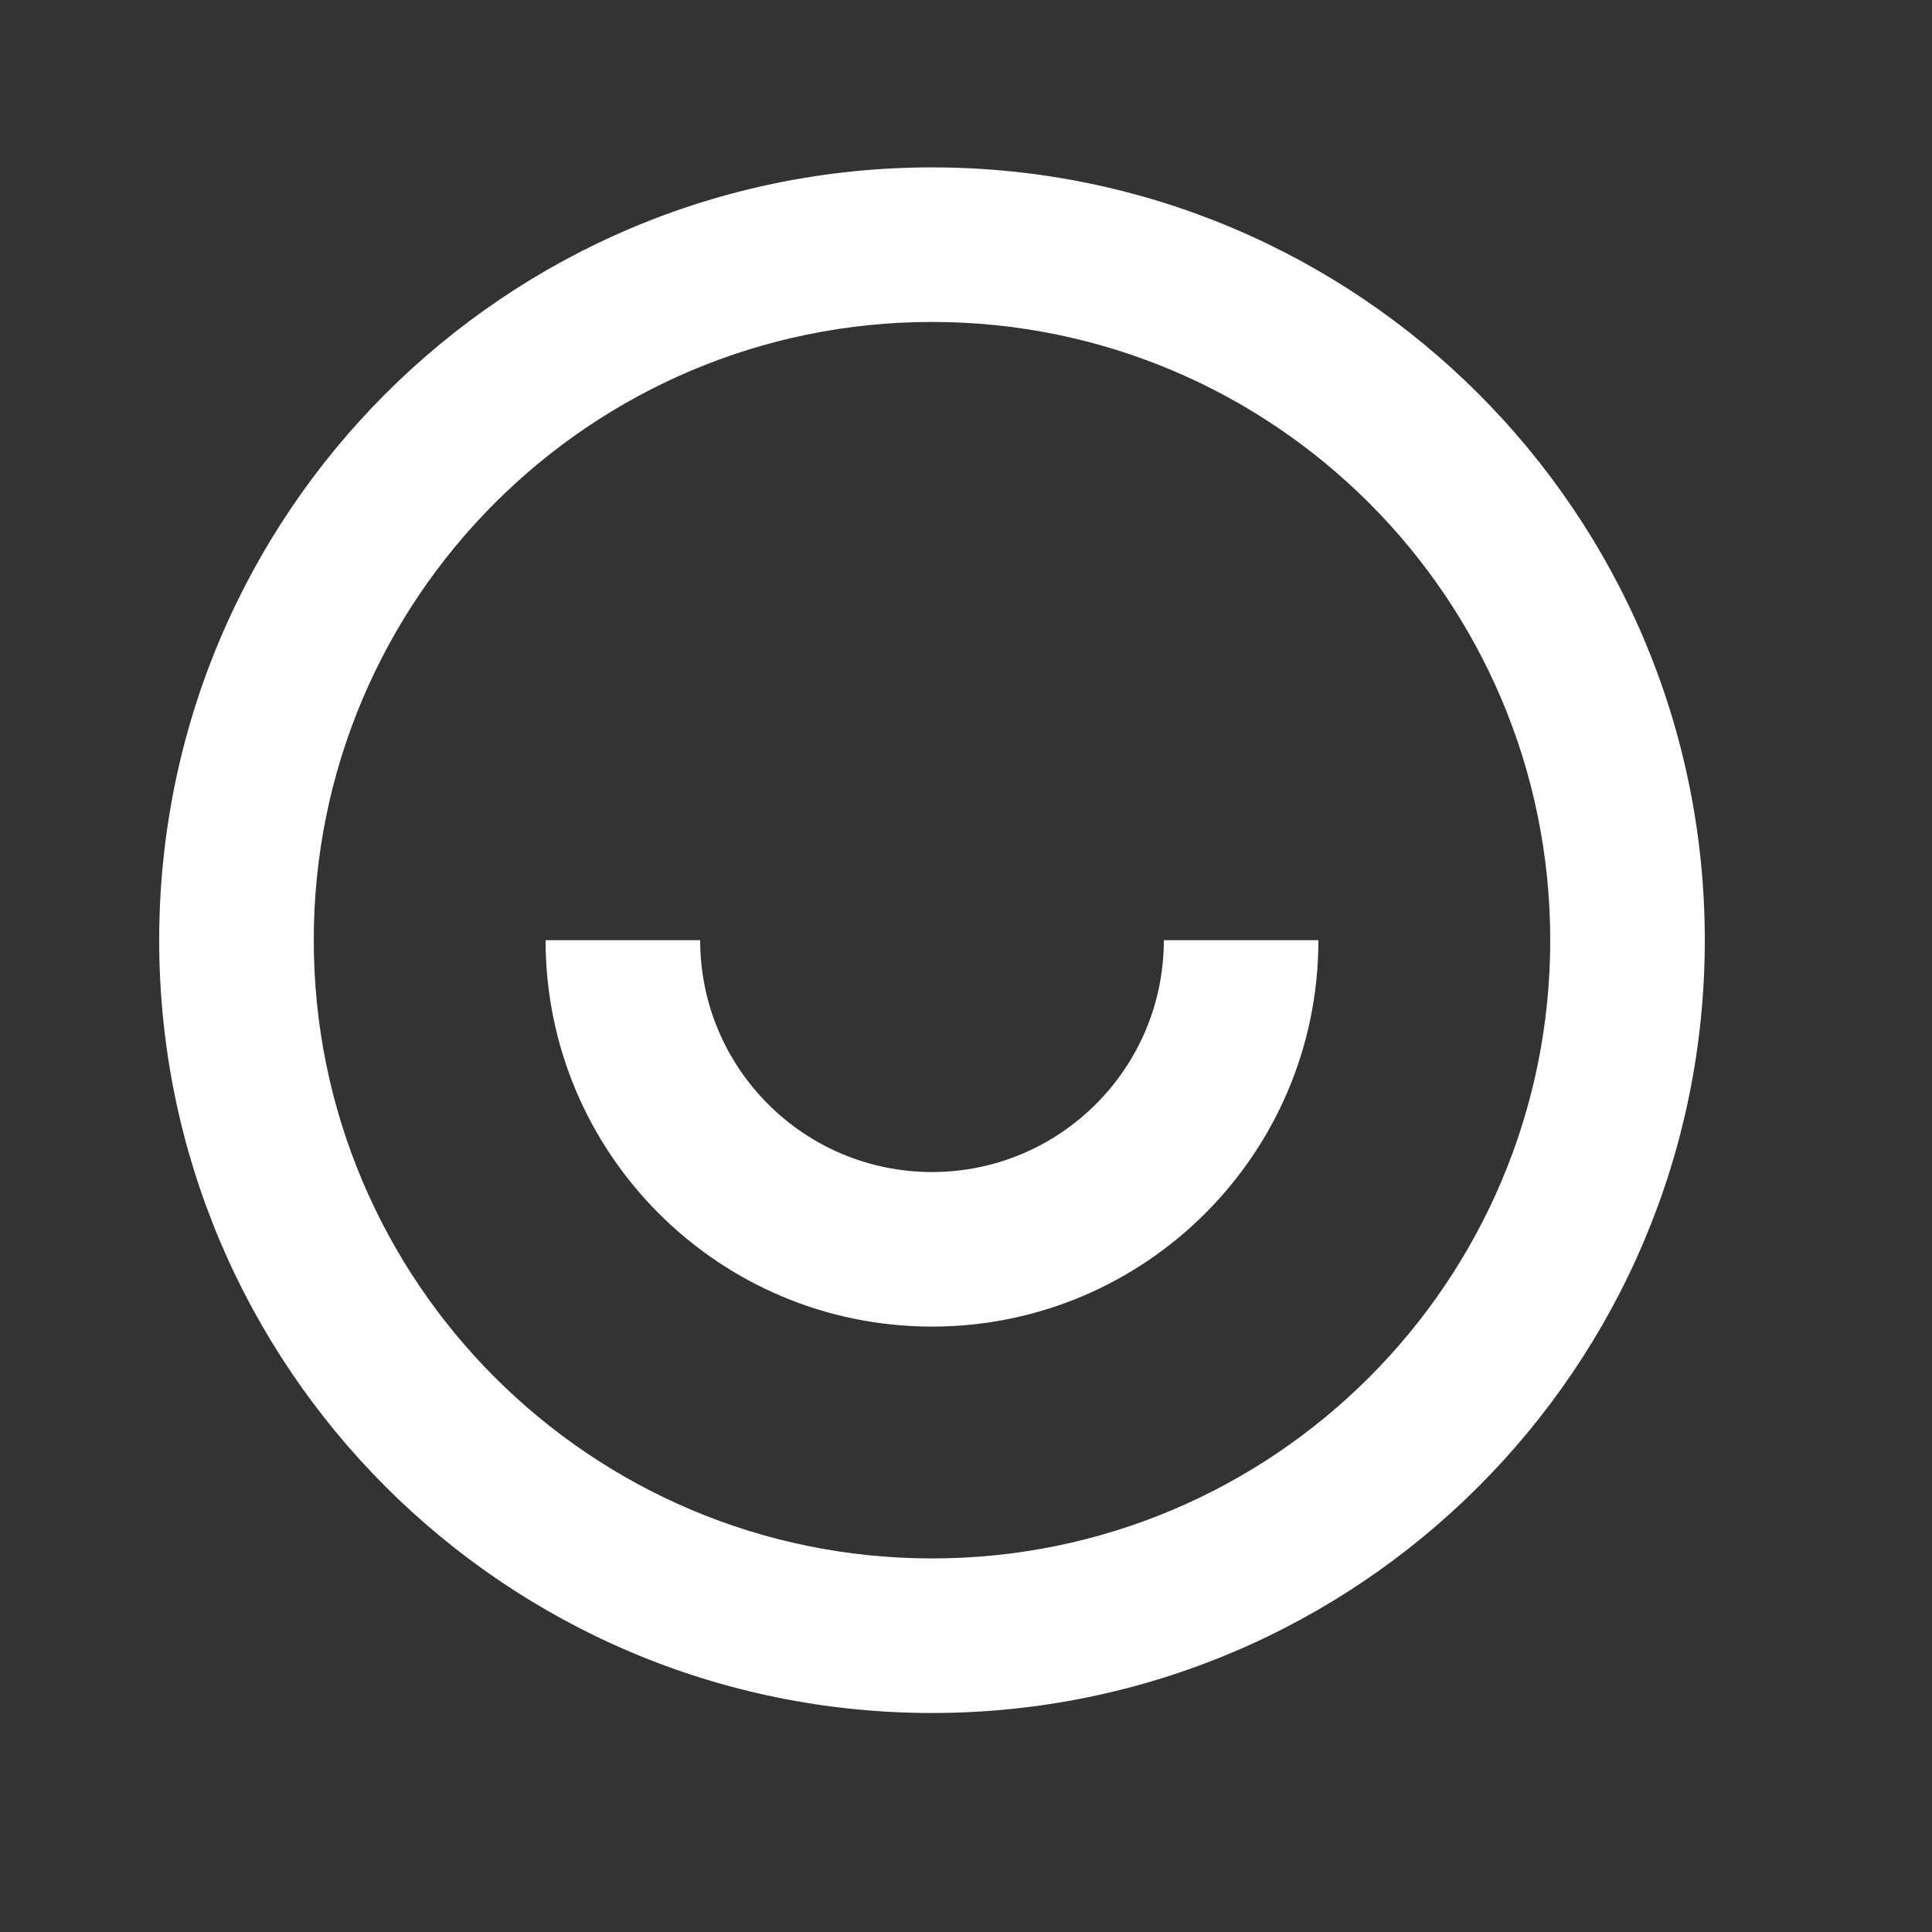
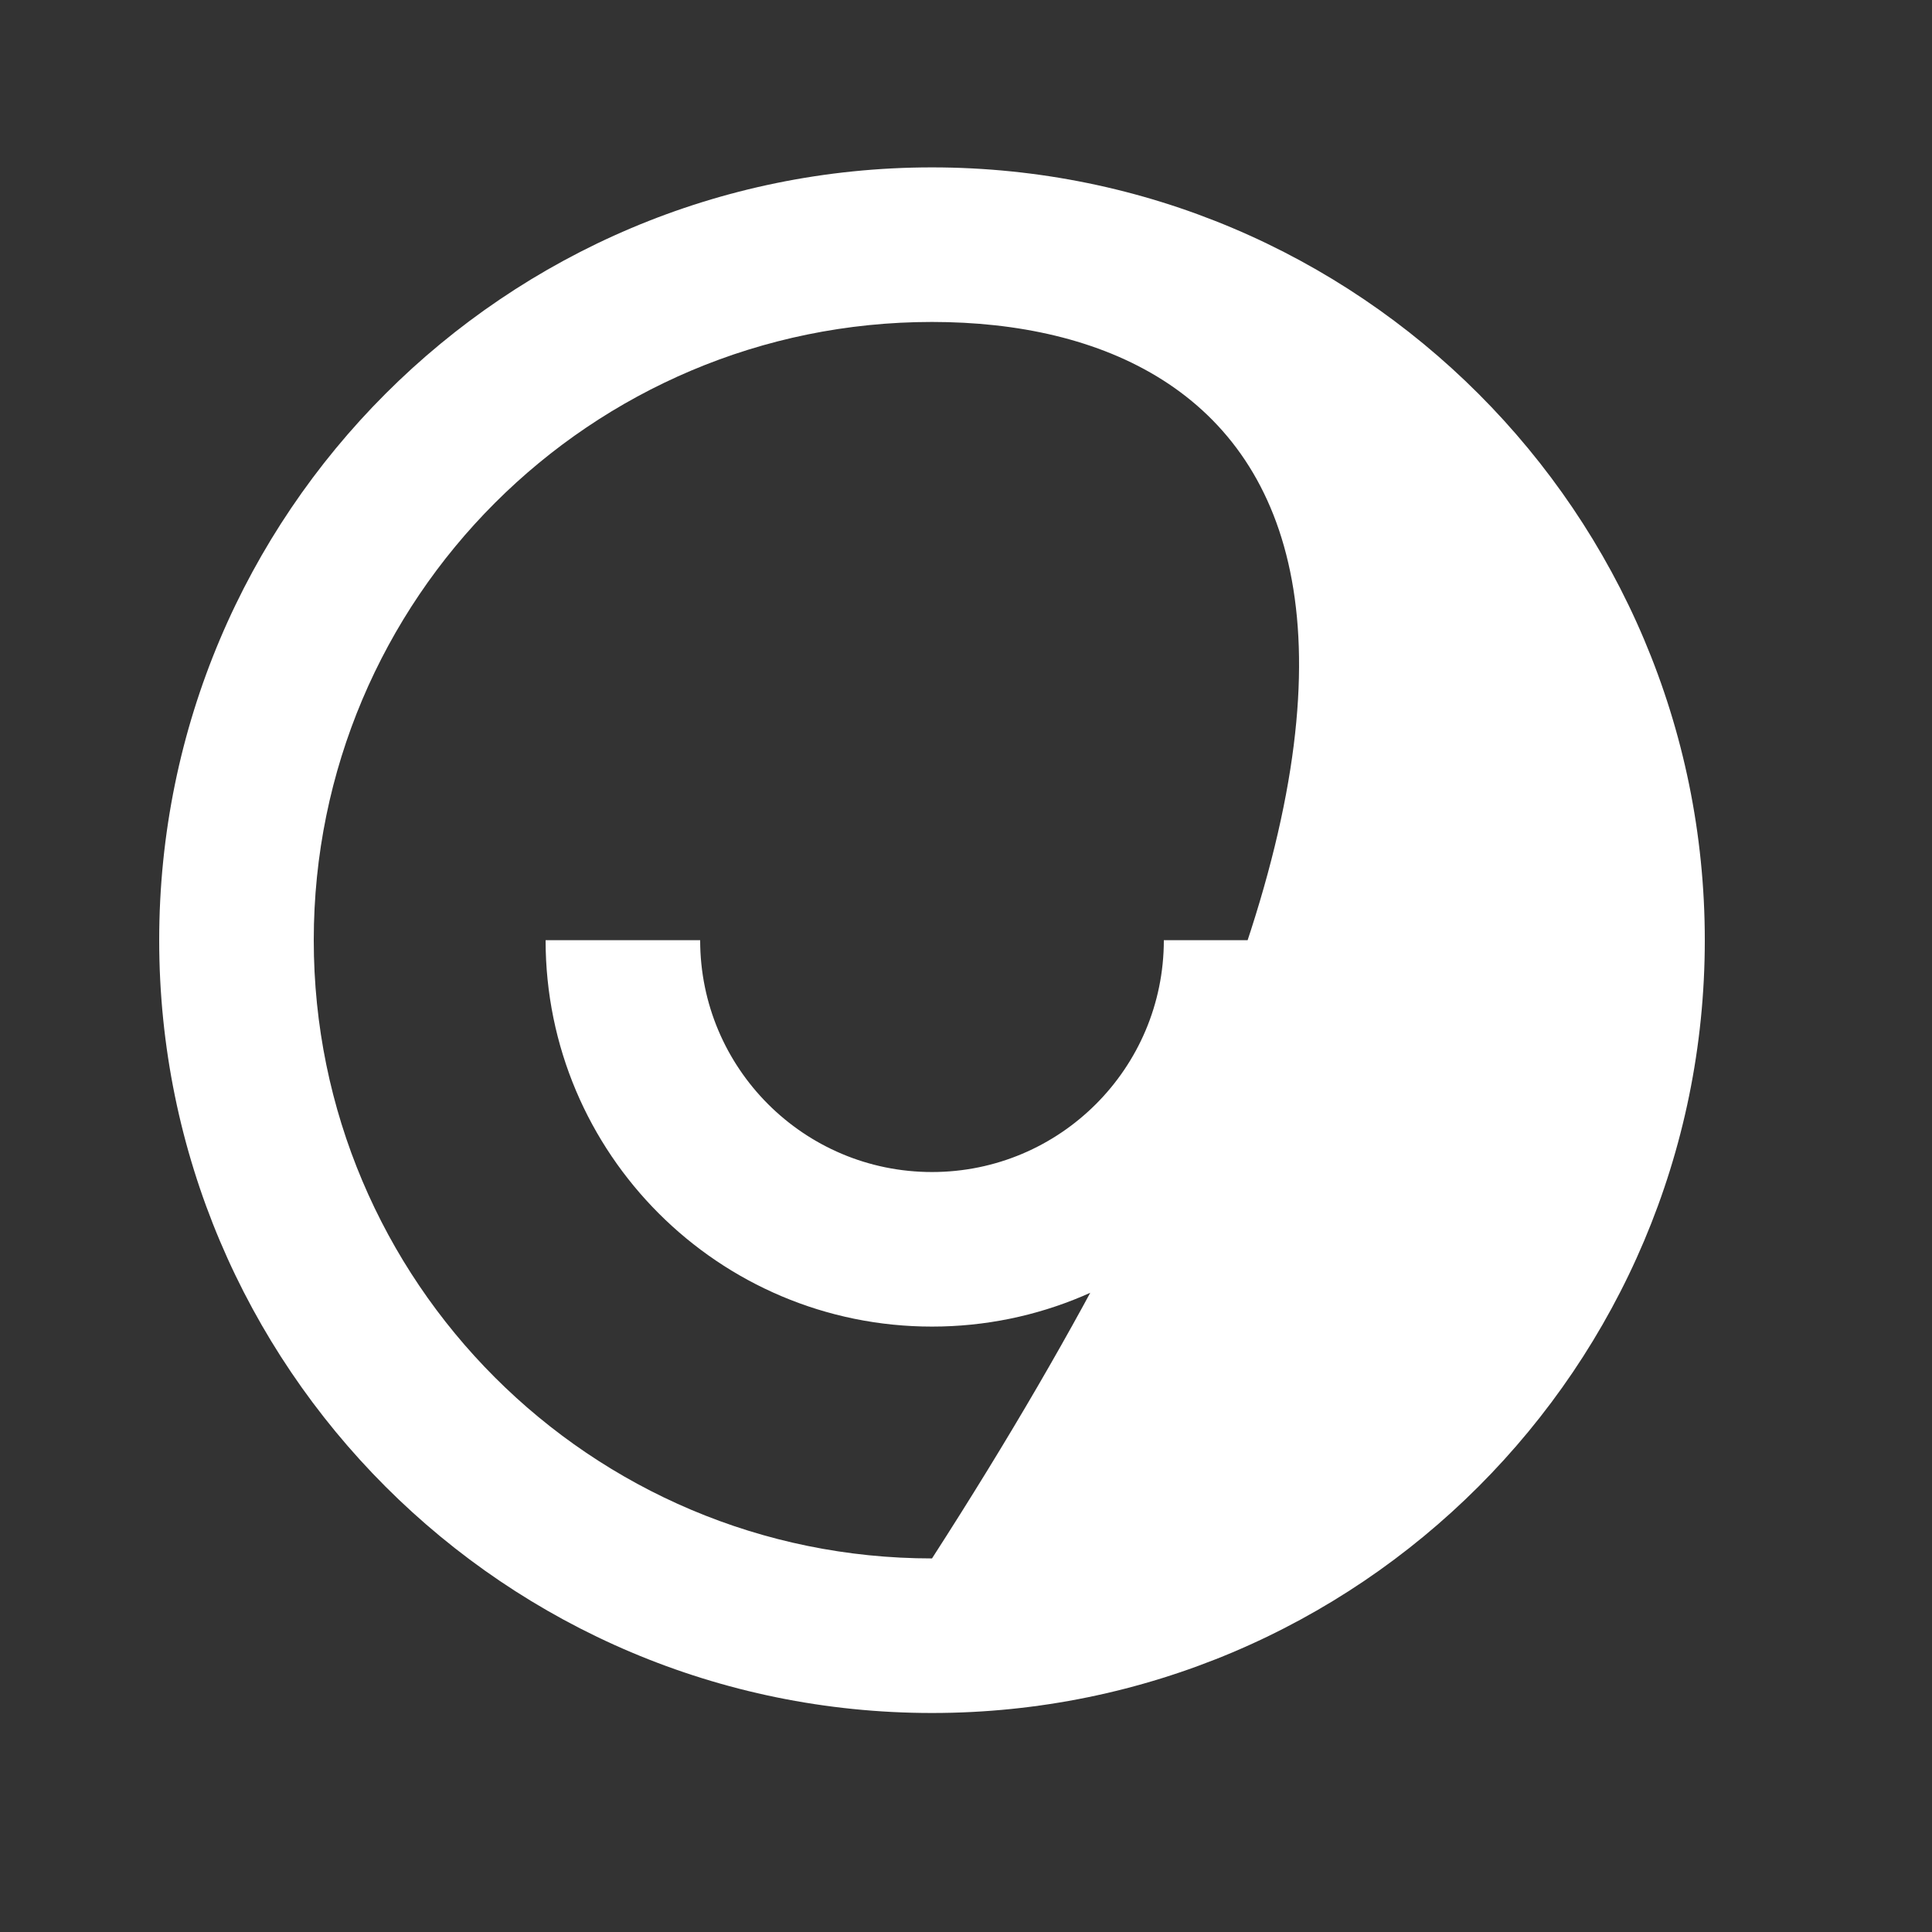
<svg xmlns="http://www.w3.org/2000/svg" width="25" height="25" viewBox="0 0 25 25" fill="none">
  <rect x="0" y="0" width="25" height="25" fill="#333333" stroke="none" />
  <g id="ic_user">
-     <path id="Vector" d="M12.06 22.166C6.537 22.166 2.06 17.689 2.06 12.166C2.06 6.643 6.537 2.166 12.06 2.166C17.582 2.166 22.06 6.643 22.06 12.166C22.06 17.689 17.582 22.166 12.06 22.166ZM12.06 20.166C16.478 20.166 20.06 16.584 20.06 12.166C20.06 7.748 16.478 4.166 12.06 4.166C7.641 4.166 4.06 7.748 4.06 12.166C4.06 16.584 7.641 20.166 12.06 20.166ZM7.06 12.166H9.06C9.06 13.823 10.403 15.166 12.06 15.166C13.716 15.166 15.06 13.823 15.06 12.166H17.06C17.06 14.927 14.821 17.166 12.06 17.166C9.298 17.166 7.06 14.927 7.06 12.166Z" fill="white" />
+     <path id="Vector" d="M12.06 22.166C6.537 22.166 2.06 17.689 2.06 12.166C2.06 6.643 6.537 2.166 12.06 2.166C17.582 2.166 22.06 6.643 22.06 12.166C22.06 17.689 17.582 22.166 12.06 22.166ZM12.06 20.166C20.06 7.748 16.478 4.166 12.06 4.166C7.641 4.166 4.06 7.748 4.06 12.166C4.06 16.584 7.641 20.166 12.06 20.166ZM7.06 12.166H9.06C9.06 13.823 10.403 15.166 12.06 15.166C13.716 15.166 15.06 13.823 15.06 12.166H17.06C17.06 14.927 14.821 17.166 12.06 17.166C9.298 17.166 7.06 14.927 7.06 12.166Z" fill="white" />
  </g>
</svg>